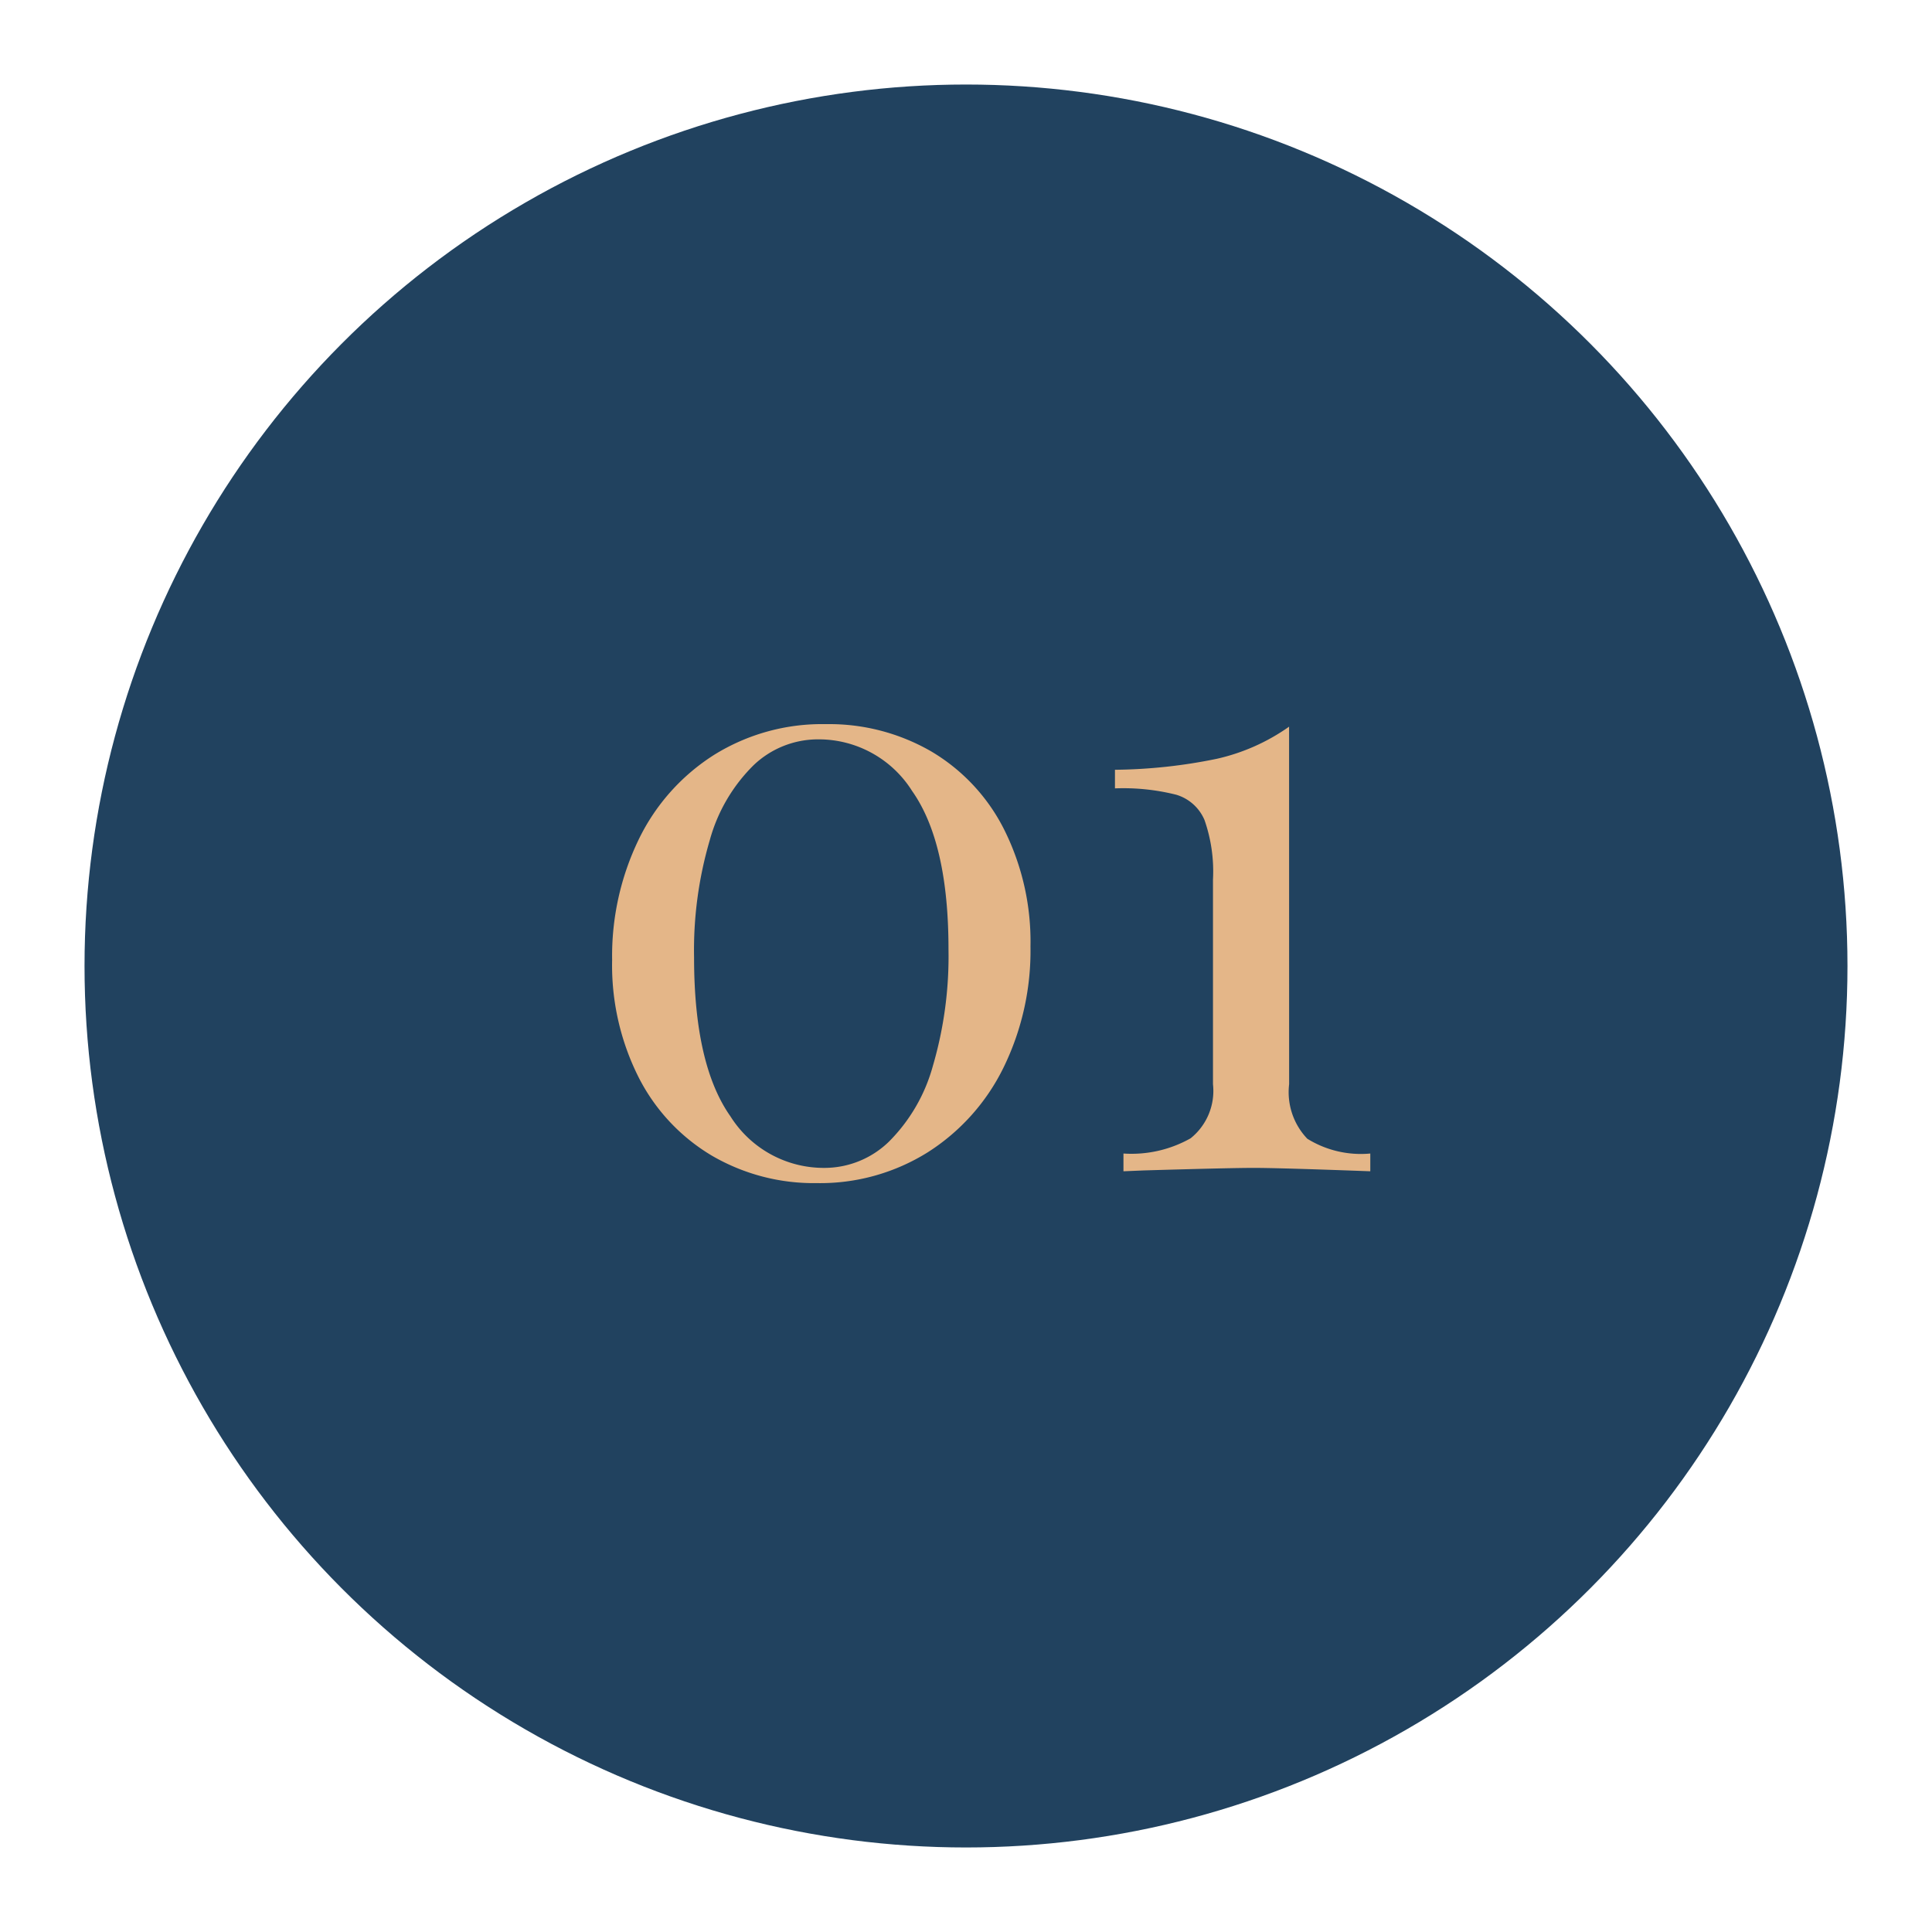
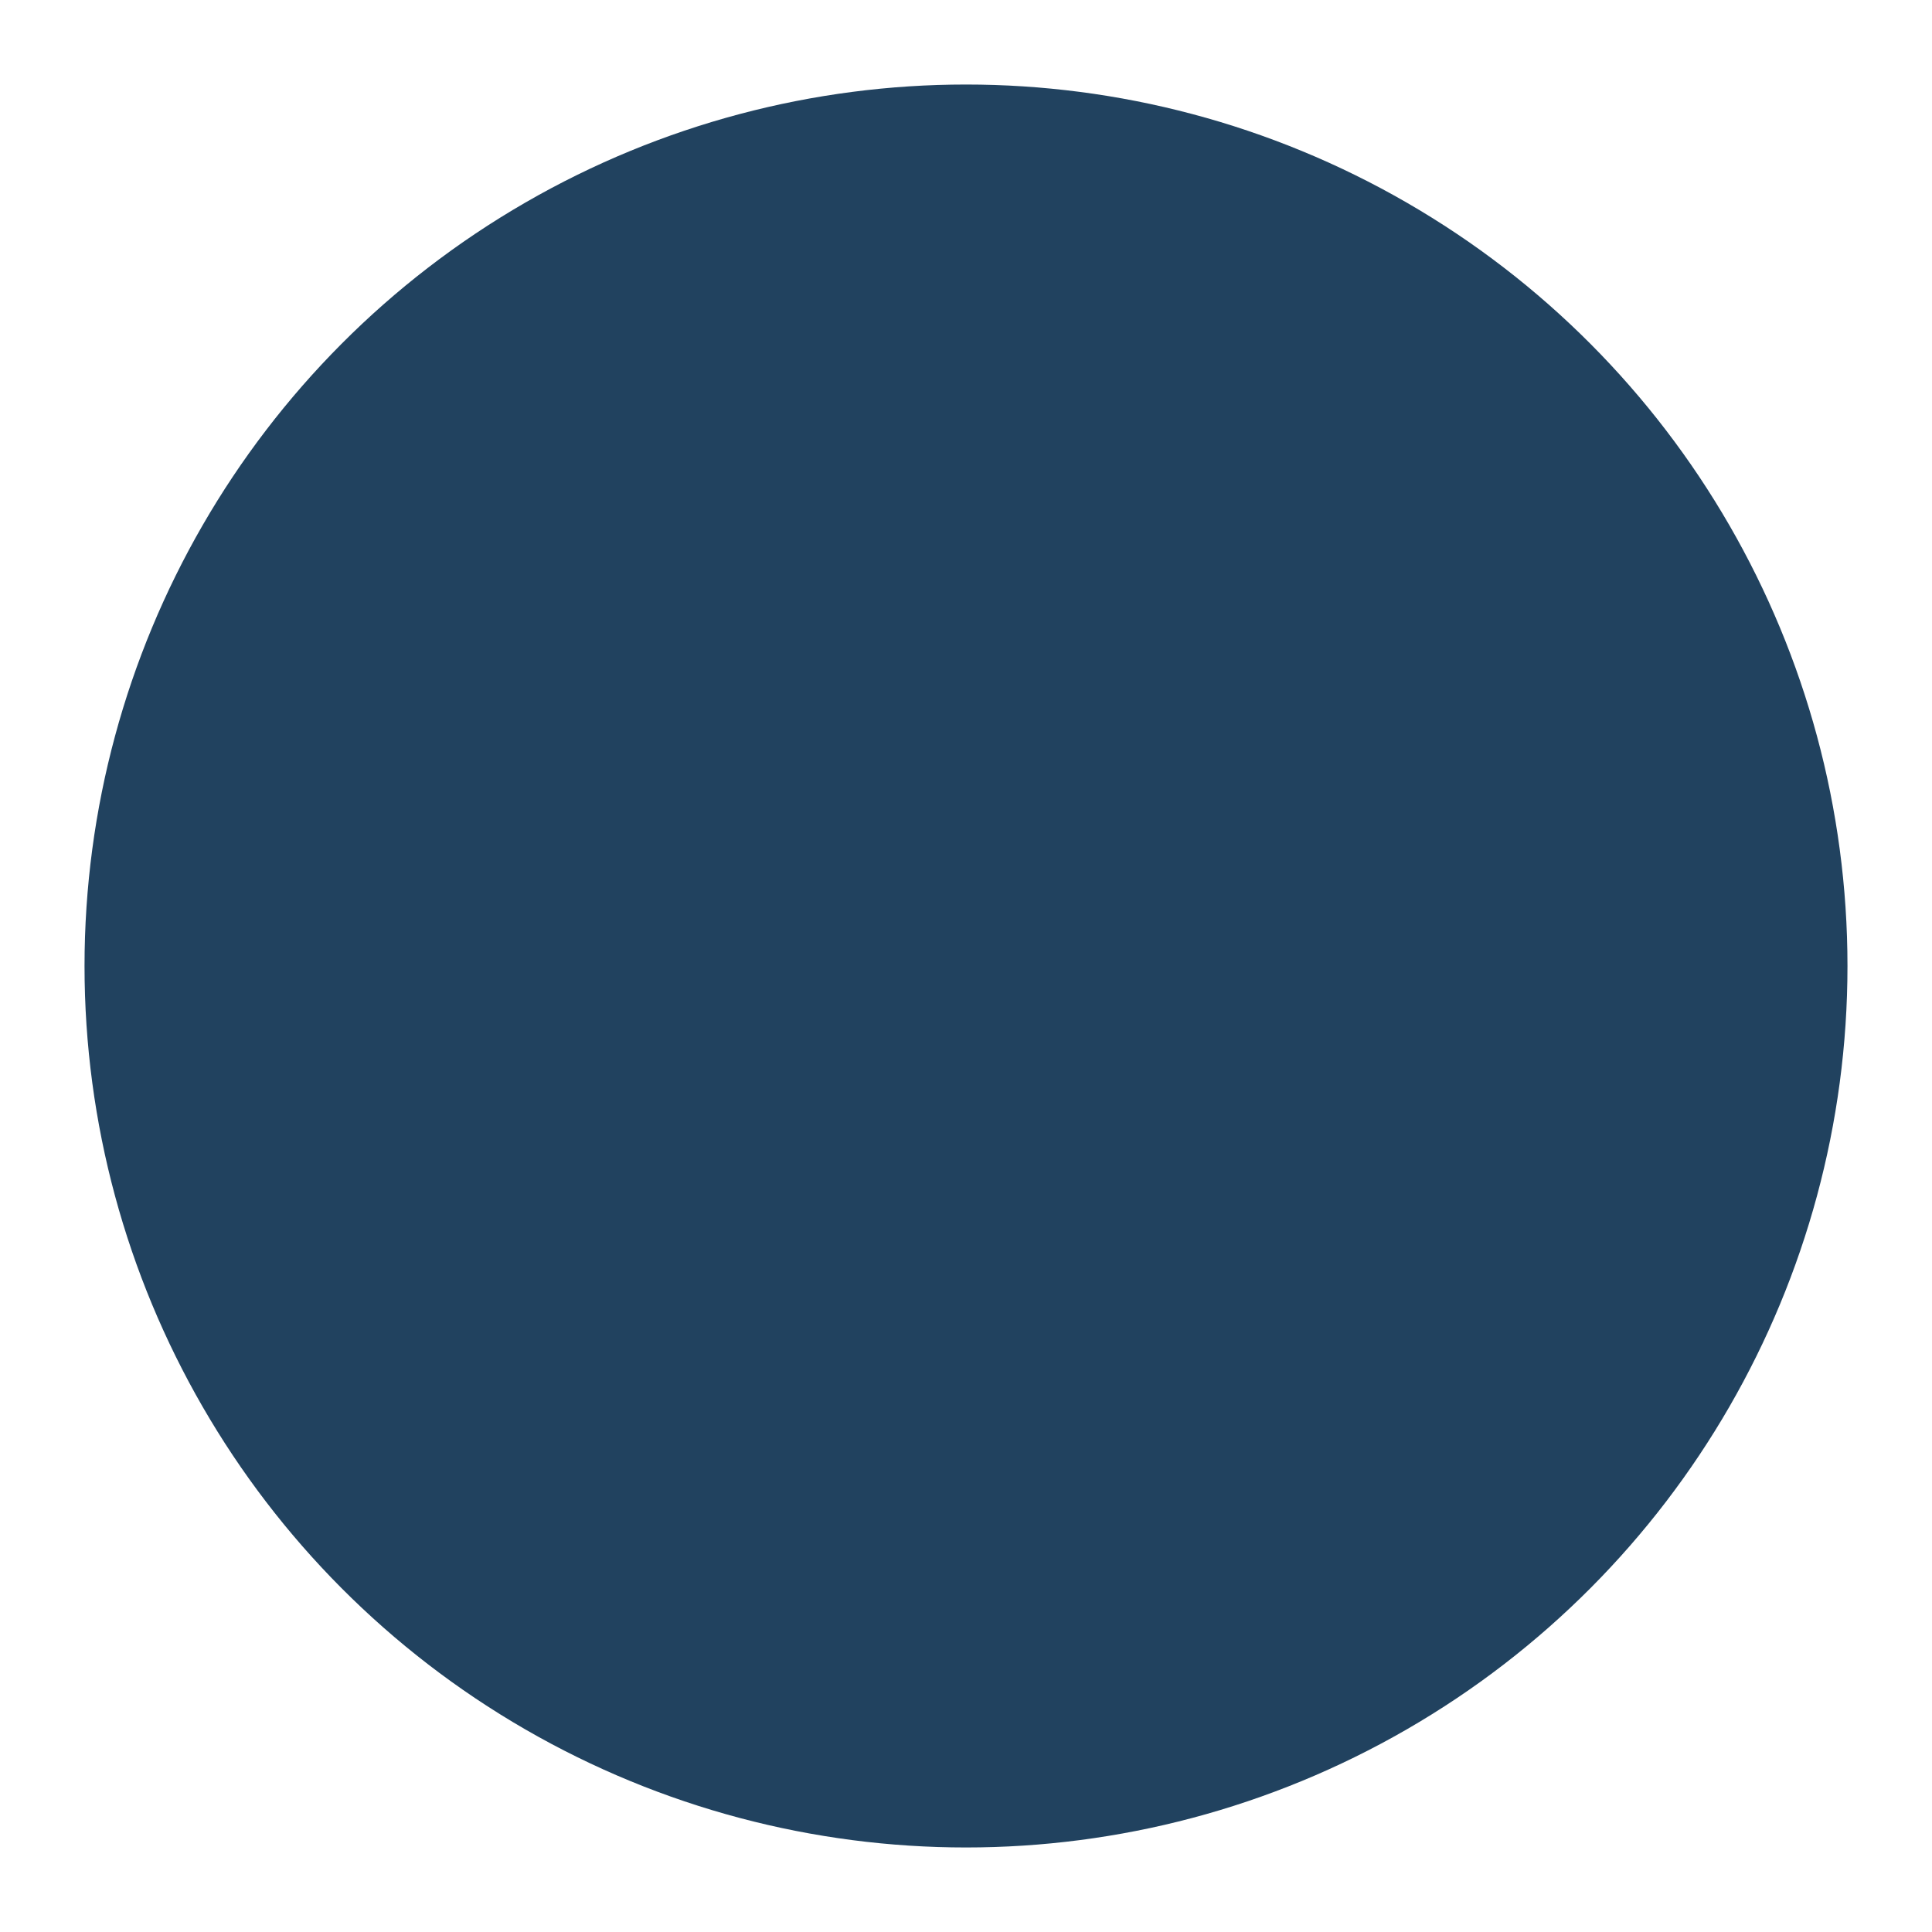
<svg xmlns="http://www.w3.org/2000/svg" width="80" height="80" viewBox="0 0 80 80">
  <defs>
    <clipPath id="clip-Icon-enjeux-etapes-01">
      <rect width="80" height="80" />
    </clipPath>
  </defs>
  <g id="Icon-enjeux-etapes-01" clip-path="url(#clip-Icon-enjeux-etapes-01)">
    <circle id="Ellipse_333" data-name="Ellipse 333" cx="36.5" cy="36.5" r="36.5" transform="translate(3.5 3.5)" fill="#21425f" />
-     <path id="Tracé_10746" data-name="Tracé 10746" d="M-6.3-18.515a8.436,8.436,0,0,1,4.375,1.138,7.847,7.847,0,0,1,3.01,3.237A10.374,10.374,0,0,1,2.17-9.31,11,11,0,0,1,1.05-4.287a8.677,8.677,0,0,1-3.132,3.5A8.4,8.4,0,0,1-6.685.49a8.369,8.369,0,0,1-4.34-1.138,7.963,7.963,0,0,1-3.028-3.237,10.316,10.316,0,0,1-1.1-4.865,11.07,11.07,0,0,1,1.1-4.988,8.554,8.554,0,0,1,3.115-3.5A8.466,8.466,0,0,1-6.3-18.515Zm-.315.63a3.865,3.865,0,0,0-2.677,1.067,6.942,6.942,0,0,0-1.82,3.115,16.149,16.149,0,0,0-.648,4.847q0,4.445,1.505,6.58A4.569,4.569,0,0,0-6.37-.14,3.832,3.832,0,0,0-3.693-1.225a7.076,7.076,0,0,0,1.82-3.133A16.149,16.149,0,0,0-1.225-9.2q0-4.41-1.505-6.545A4.569,4.569,0,0,0-6.615-17.885ZM12.88-3.605a2.792,2.792,0,0,0,.753,2.258,4.212,4.212,0,0,0,2.608.612V0q-3.78-.14-4.83-.14-.98,0-4.55.105L6.02,0V-.735A4.984,4.984,0,0,0,8.8-1.365a2.513,2.513,0,0,0,.927-2.24v-8.47a6.459,6.459,0,0,0-.35-2.467,1.842,1.842,0,0,0-1.172-1.05,9,9,0,0,0-2.537-.263v-.77a21.832,21.832,0,0,0,4.218-.455,8.37,8.37,0,0,0,2.992-1.33Z" transform="translate(40.5 48.5)" fill="#e4b688" />
  </g>
</svg>